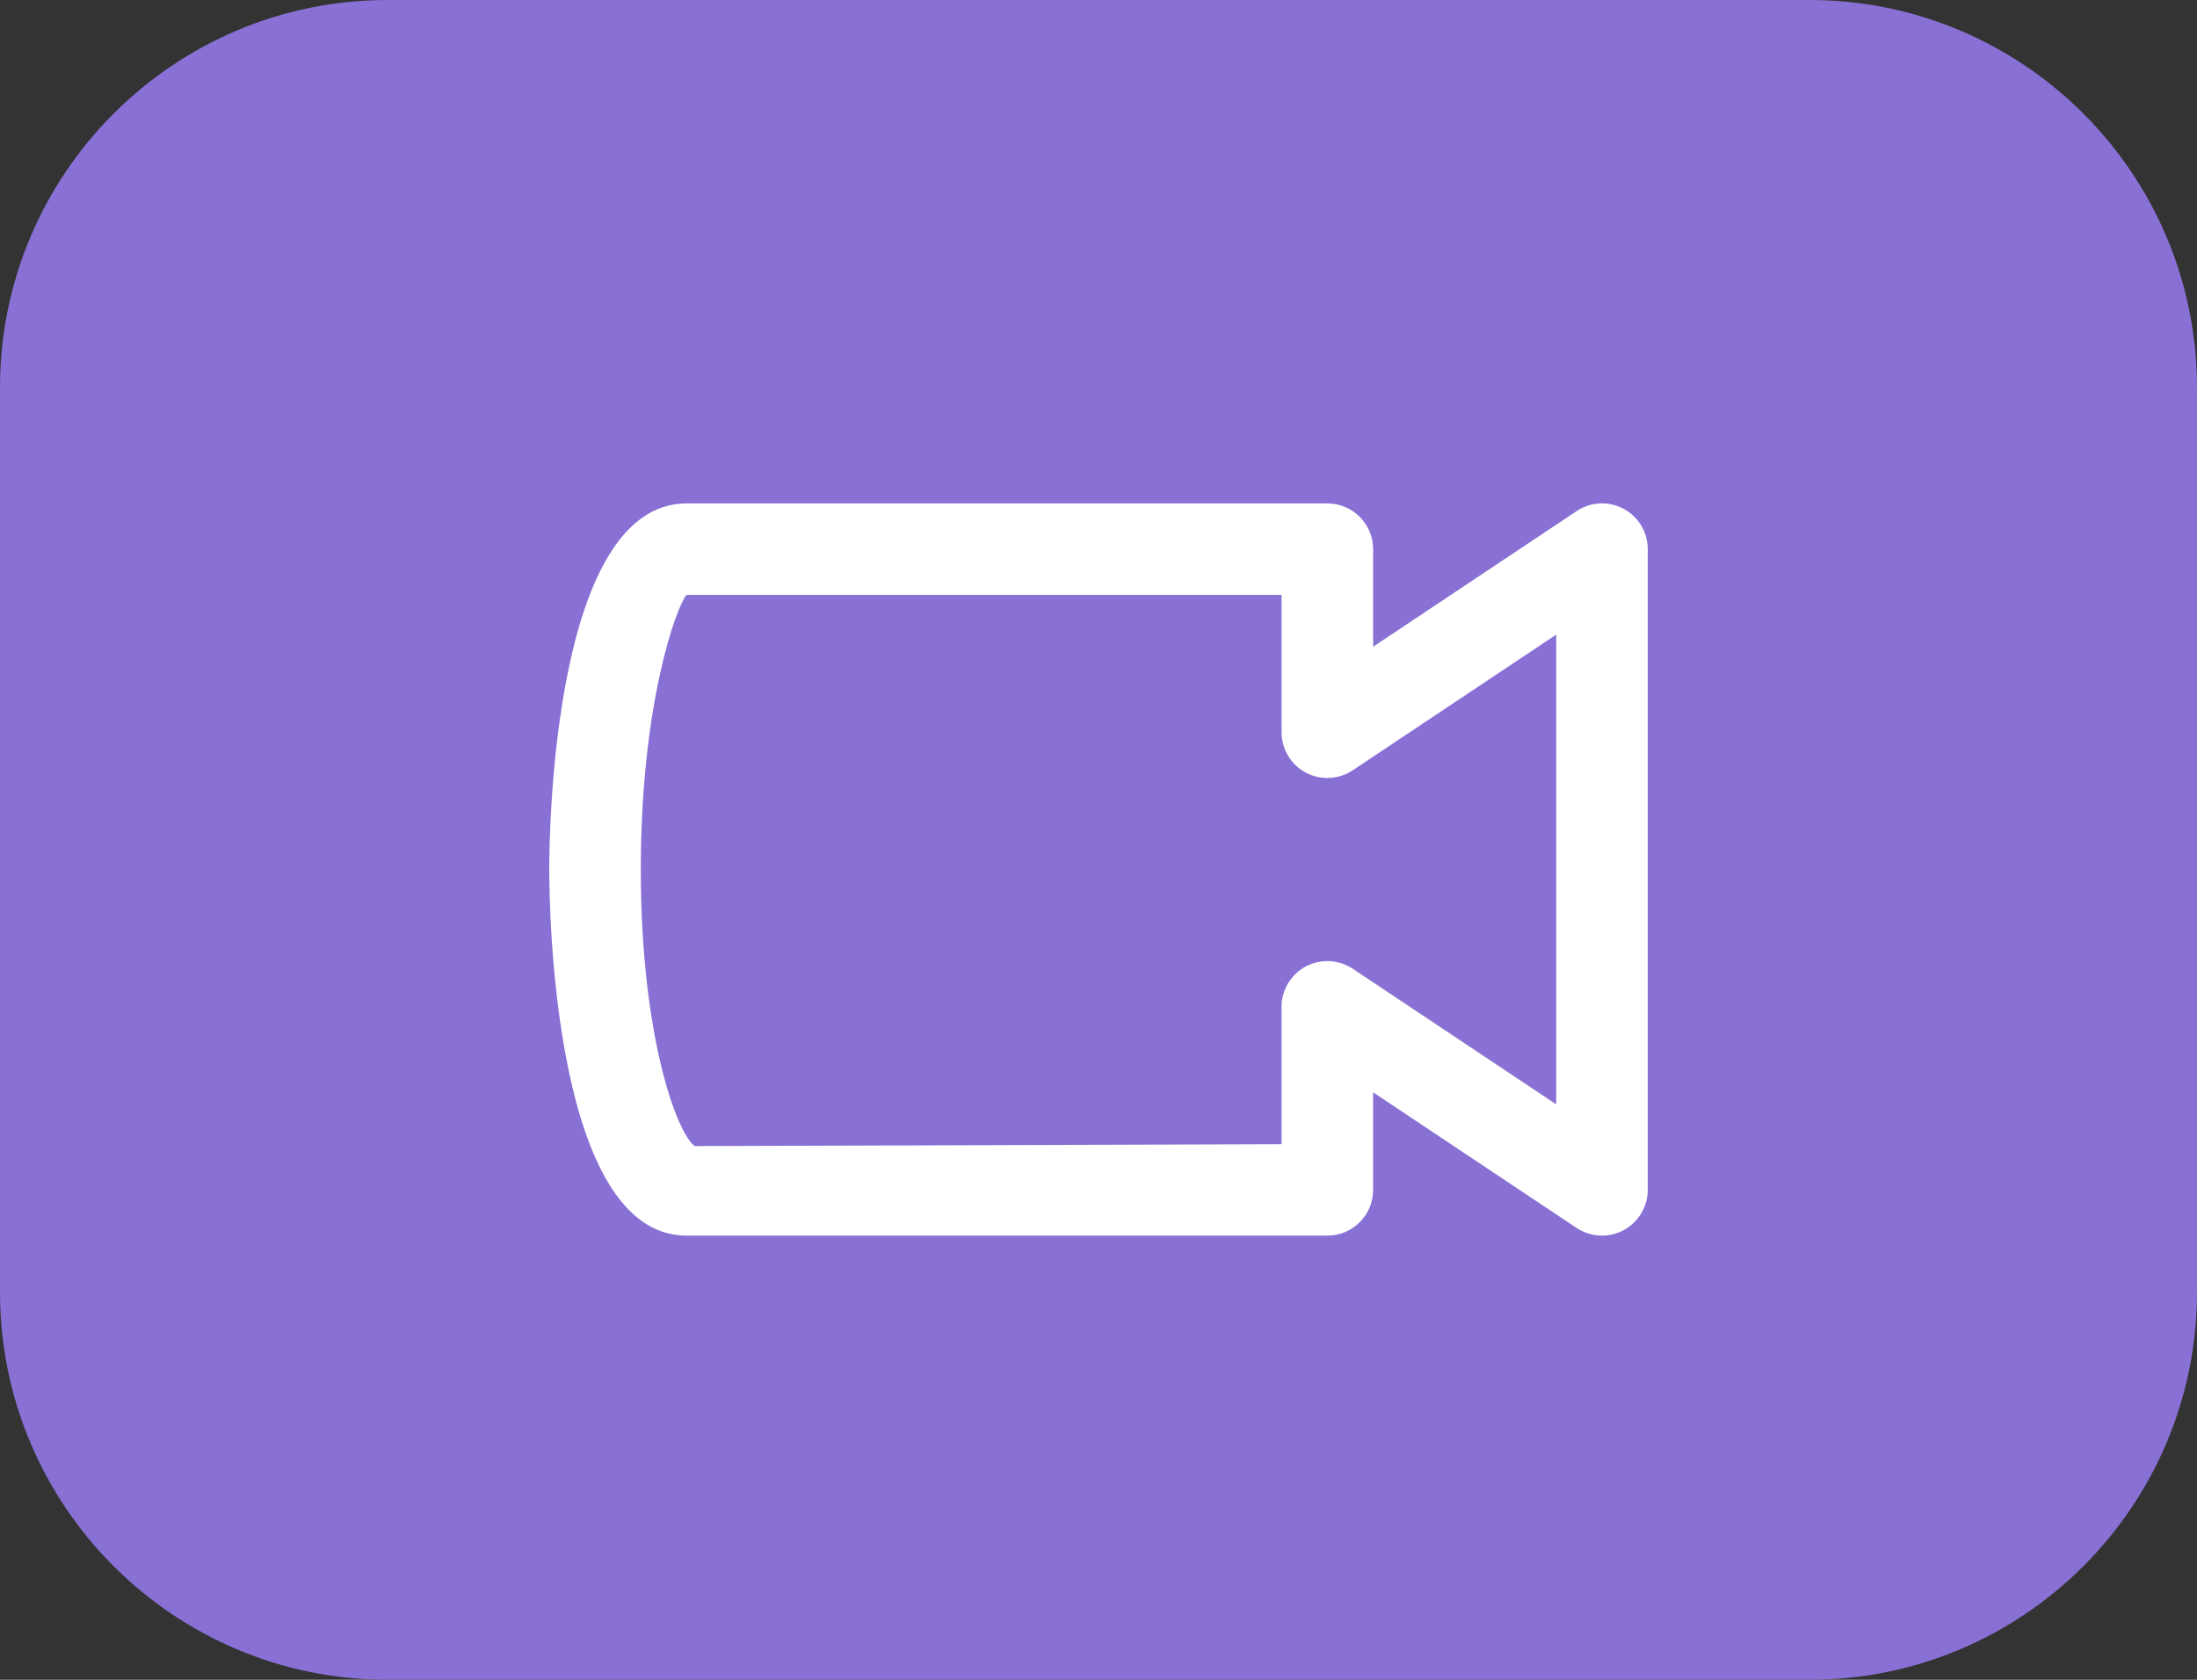
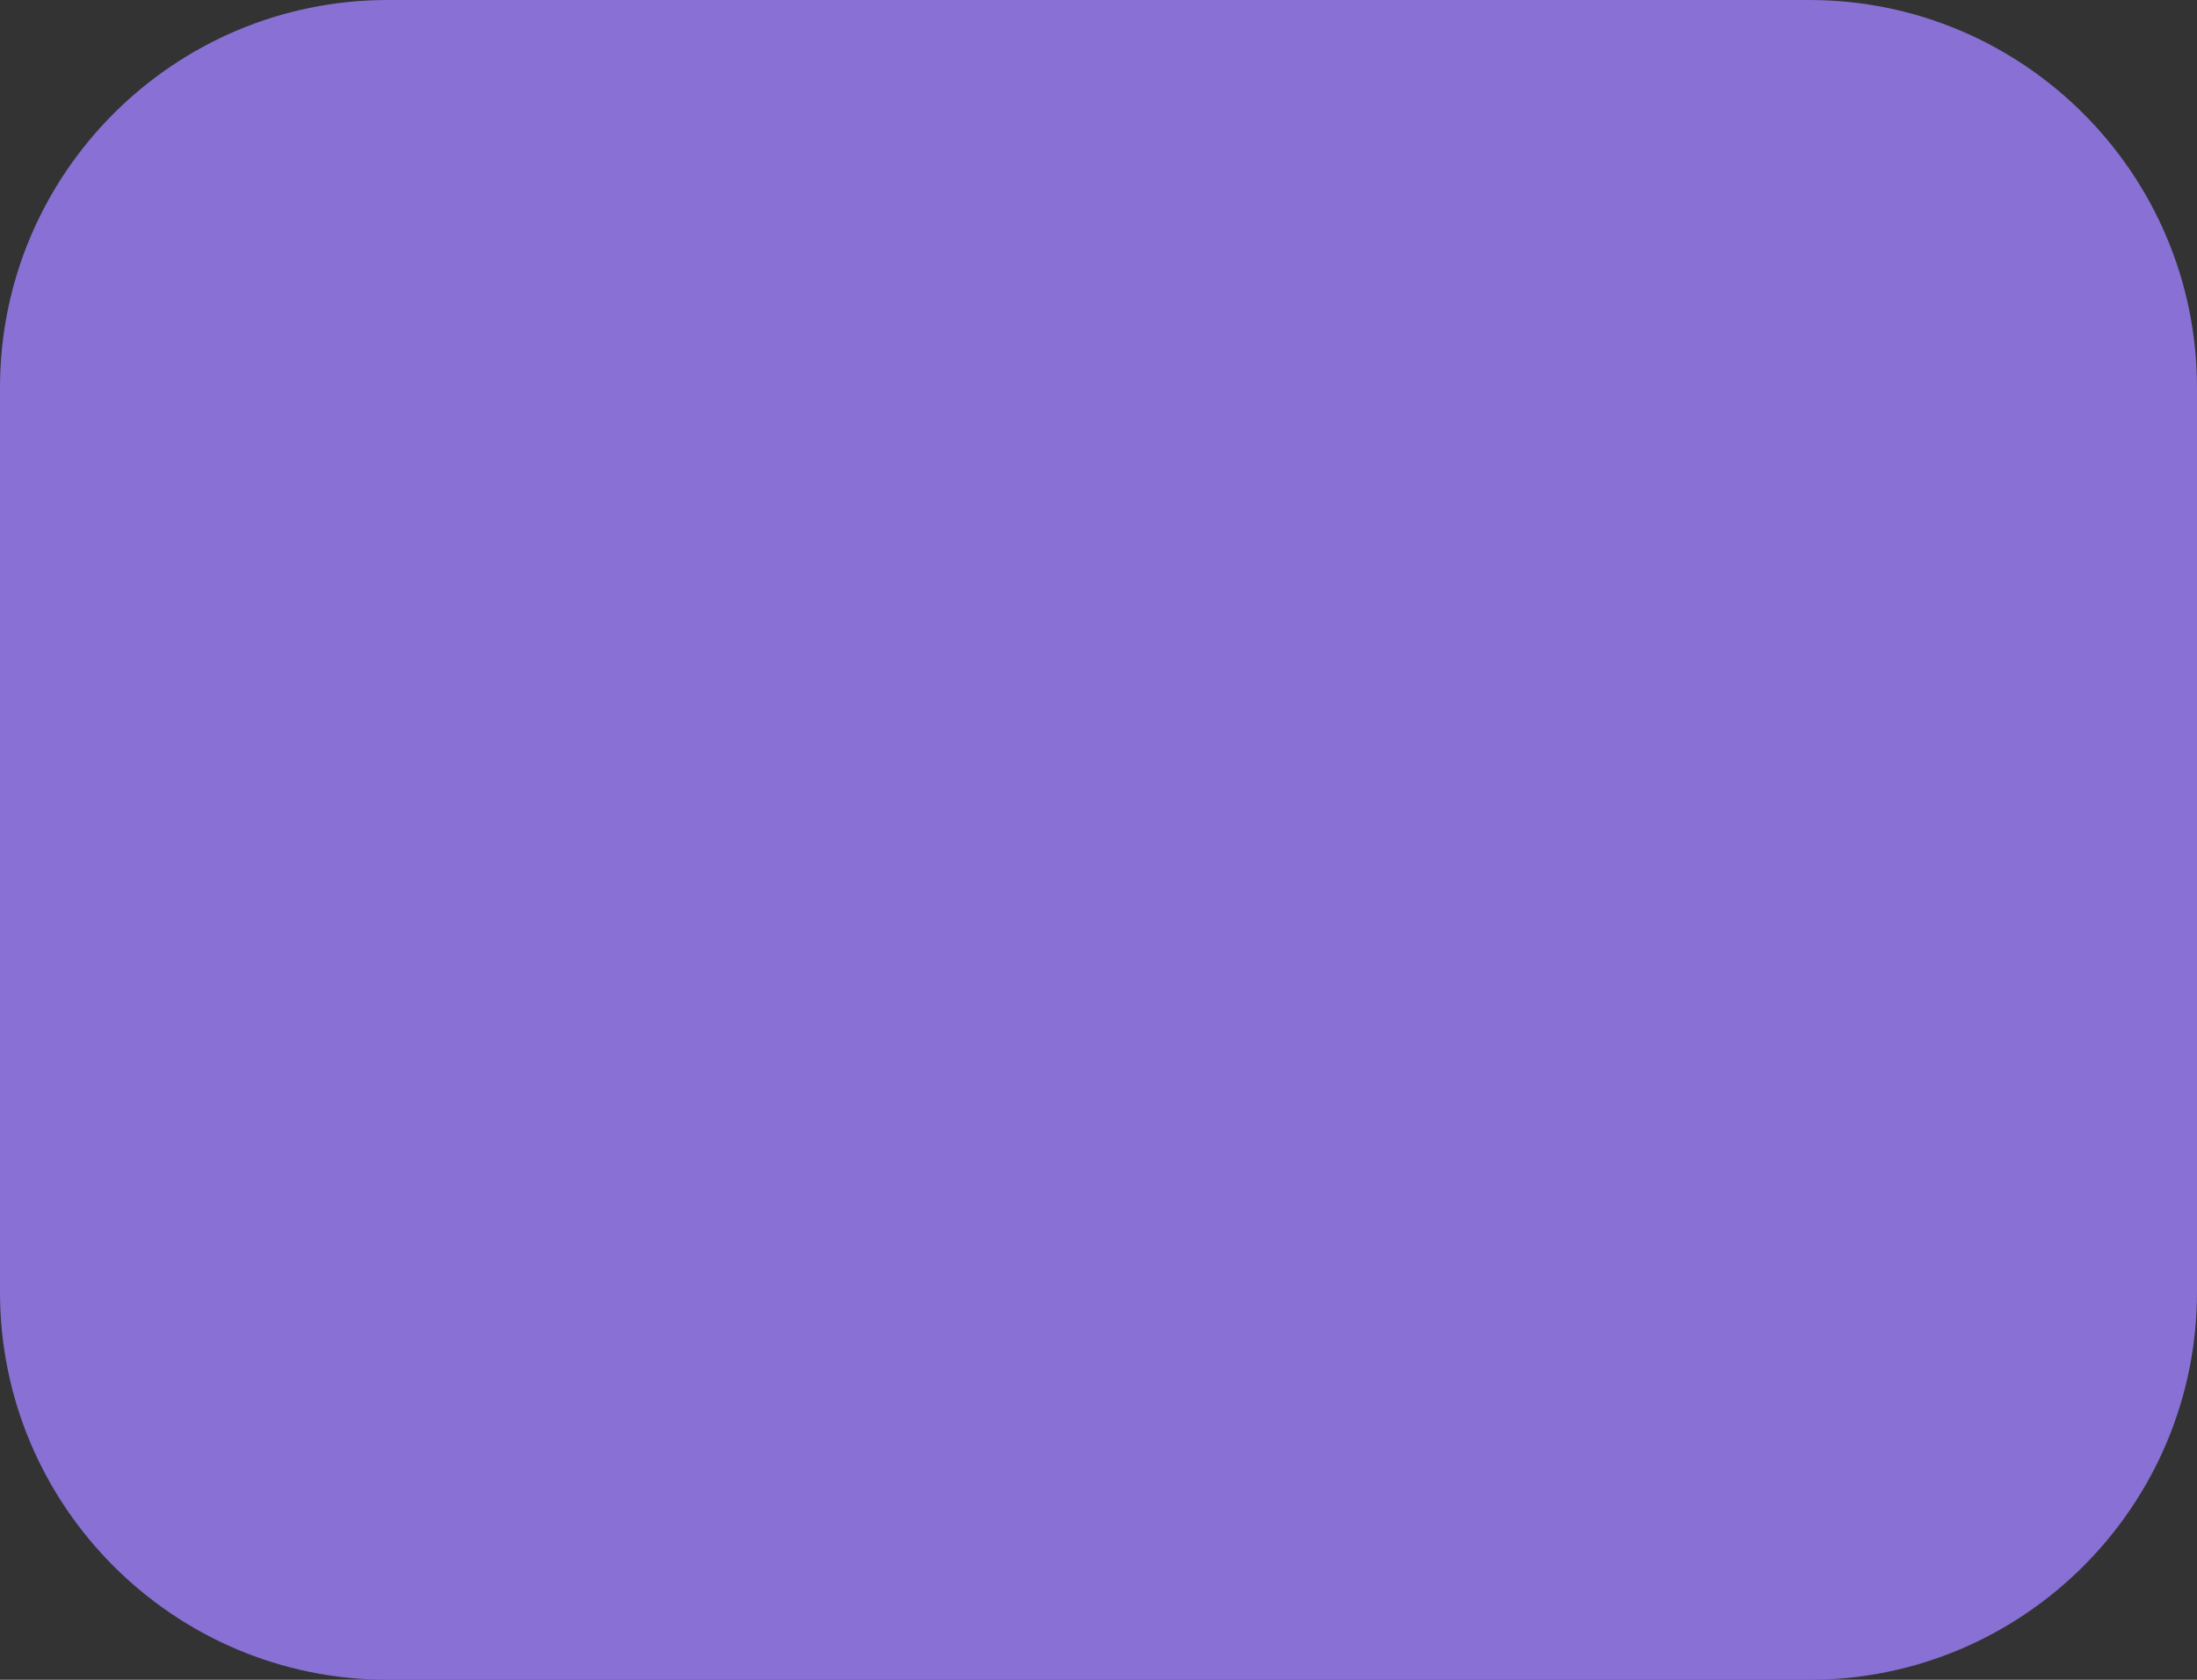
<svg xmlns="http://www.w3.org/2000/svg" width="34" height="26" viewBox="0 0 34 26" fill="none">
  <rect x="0" y="0" width="34" height="26" fill="#333333" stroke="none" />
  <path fill-rule="evenodd" clip-rule="evenodd" d="M6 0H28C31.311 0 34 2.689 34 6V20C34 23.311 31.311 26 28 26H6C2.689 26 0 23.311 0 20V6C0 2.689 2.689 0 6 0Z" fill="#8870D5" />
-   <path fill-rule="evenodd" clip-rule="evenodd" d="M24.399 7.911C24.616 7.765 24.898 7.752 25.126 7.875C25.357 7.998 25.5 8.238 25.5 8.5V18.417C25.5 18.679 25.355 18.918 25.126 19.041C25.021 19.097 24.906 19.125 24.792 19.125C24.654 19.125 24.517 19.085 24.399 19.006L21.25 16.907V18.417C21.25 18.808 20.933 19.125 20.542 19.125H10.625C8.56 19.125 8.5 14.038 8.5 13.458C8.5 12.879 8.56 7.792 10.625 7.792H20.542C20.933 7.792 21.25 8.109 21.25 8.5V10.01L24.399 7.911ZM20.934 14.994L24.083 17.093V9.823L20.934 11.923C20.717 12.067 20.437 12.081 20.207 11.958C19.977 11.835 19.833 11.595 19.833 11.333V9.208H10.625C10.471 9.38 9.917 10.89 9.917 13.458C9.917 16.027 10.471 17.537 10.752 17.739L19.833 17.71V15.583C19.833 15.321 19.978 15.082 20.207 14.959C20.437 14.837 20.717 14.85 20.934 14.994Z" fill="white" />
</svg>